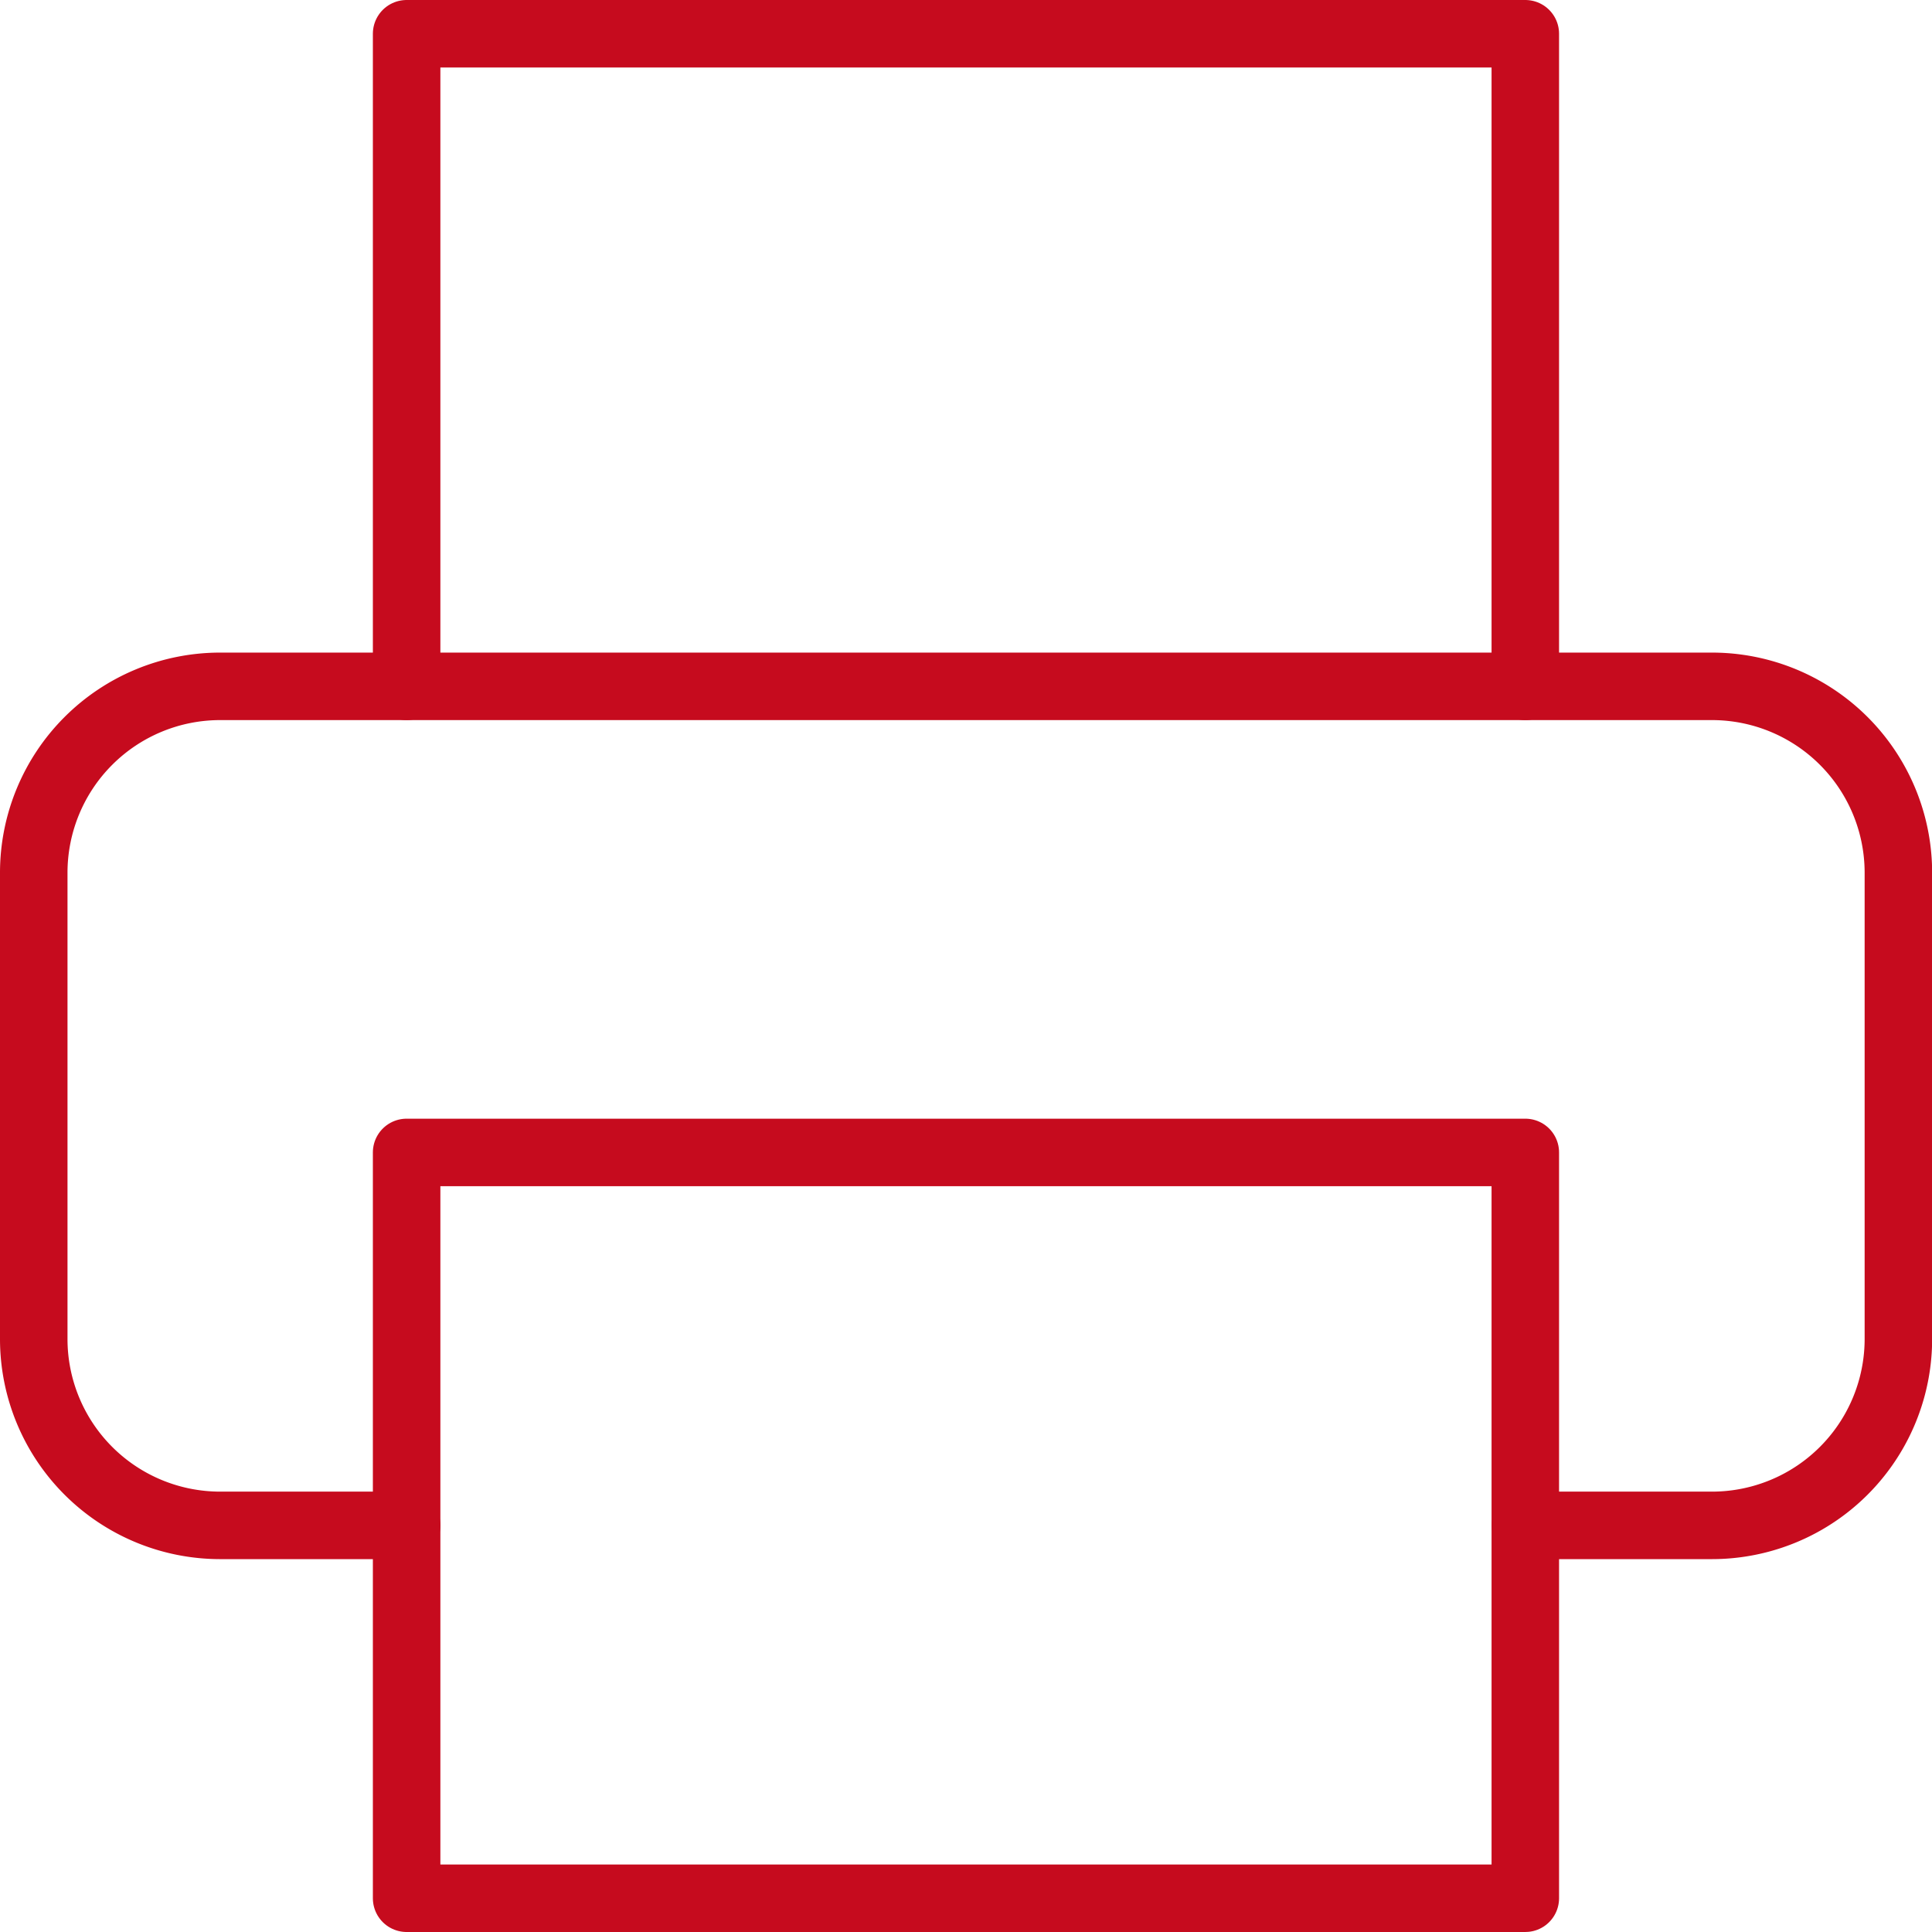
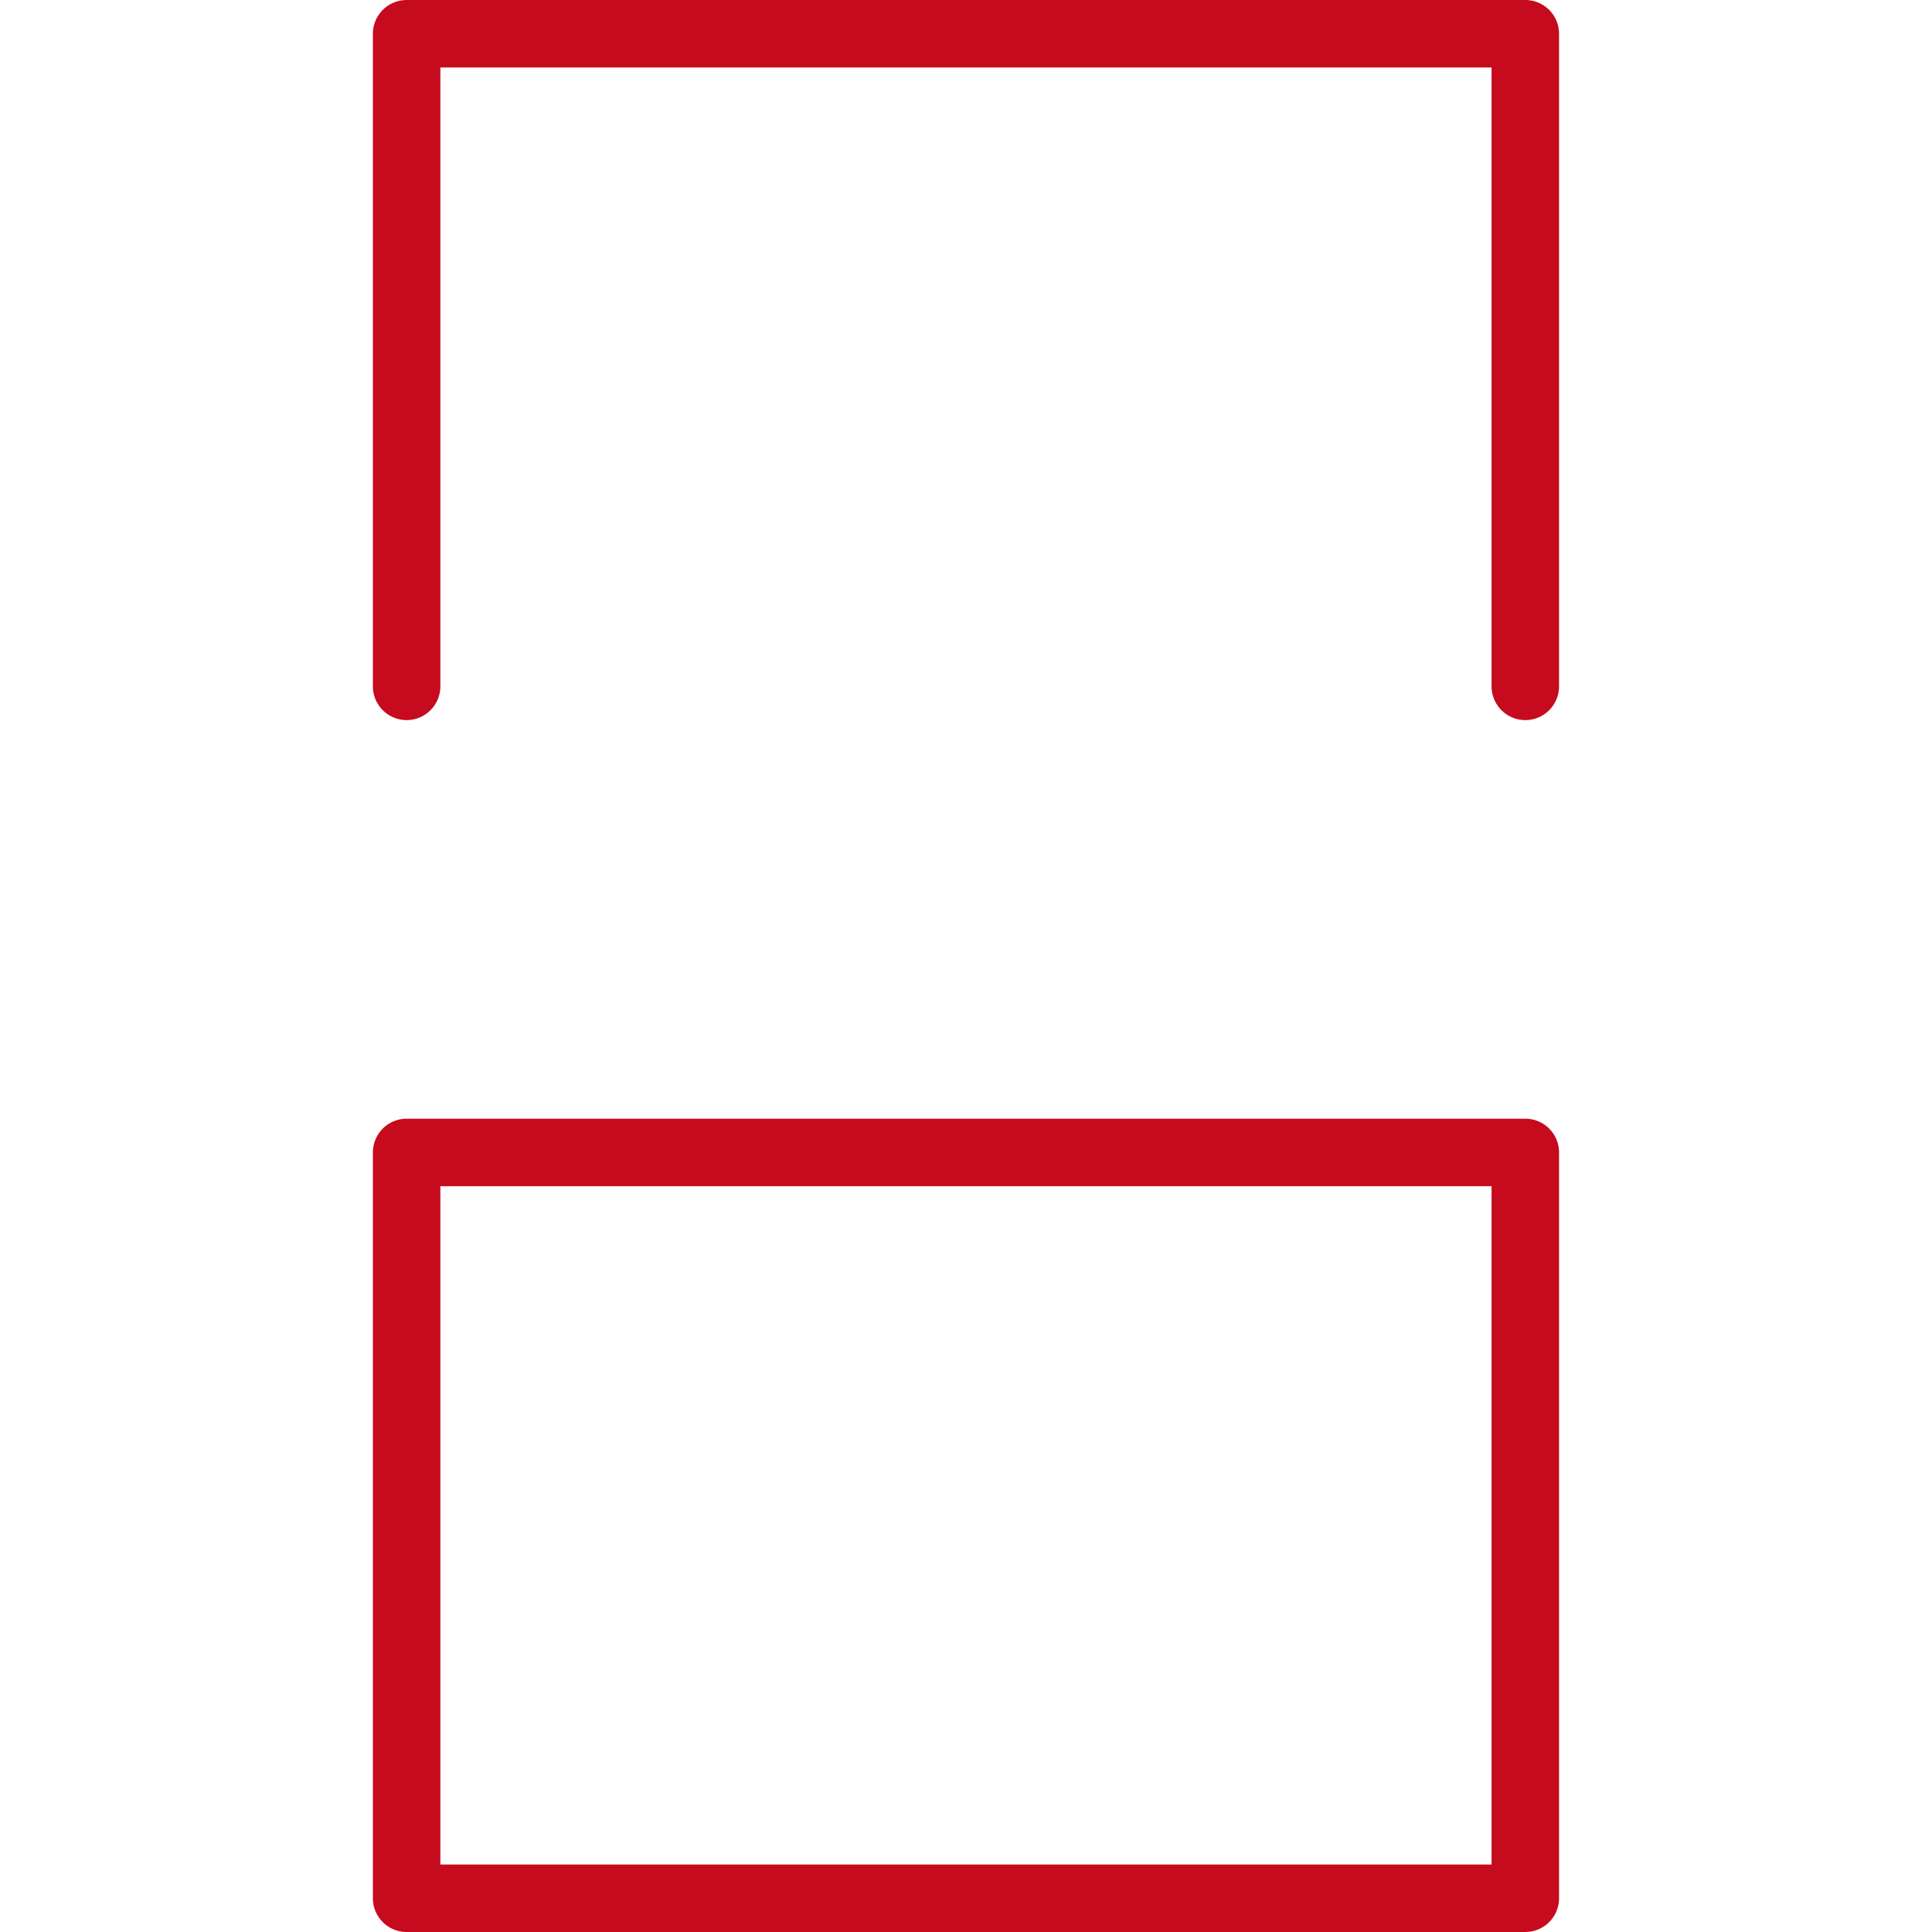
<svg xmlns="http://www.w3.org/2000/svg" width="28.622" height="28.622" viewBox="0 0 28.622 28.622">
  <g data-name="Icon feather-printer">
    <path data-name="Trazado 7816" d="M9 12.668V3h16.573v9.668" transform="translate(-2.976 -2.5)" style="fill:none;stroke:#c60b1e;stroke-linecap:round;stroke-linejoin:round" />
-     <path data-name="Trazado 7817" d="M8.524 25.93H5.762A2.762 2.762 0 0 1 3 23.168v-6.906A2.762 2.762 0 0 1 5.762 13.5h22.1a2.762 2.762 0 0 1 2.762 2.762v6.906a2.762 2.762 0 0 1-2.764 2.762H25.1" transform="translate(-2.5 -3.332)" style="fill:none;stroke:#c60b1e;stroke-linecap:round;stroke-linejoin:round" />
    <path data-name="Trazado 7818" d="M9 21h16.573v11.049H9z" transform="translate(-2.976 -3.927)" style="fill:none;stroke:#c60b1e;stroke-linecap:round;stroke-linejoin:round" />
  </g>
</svg>